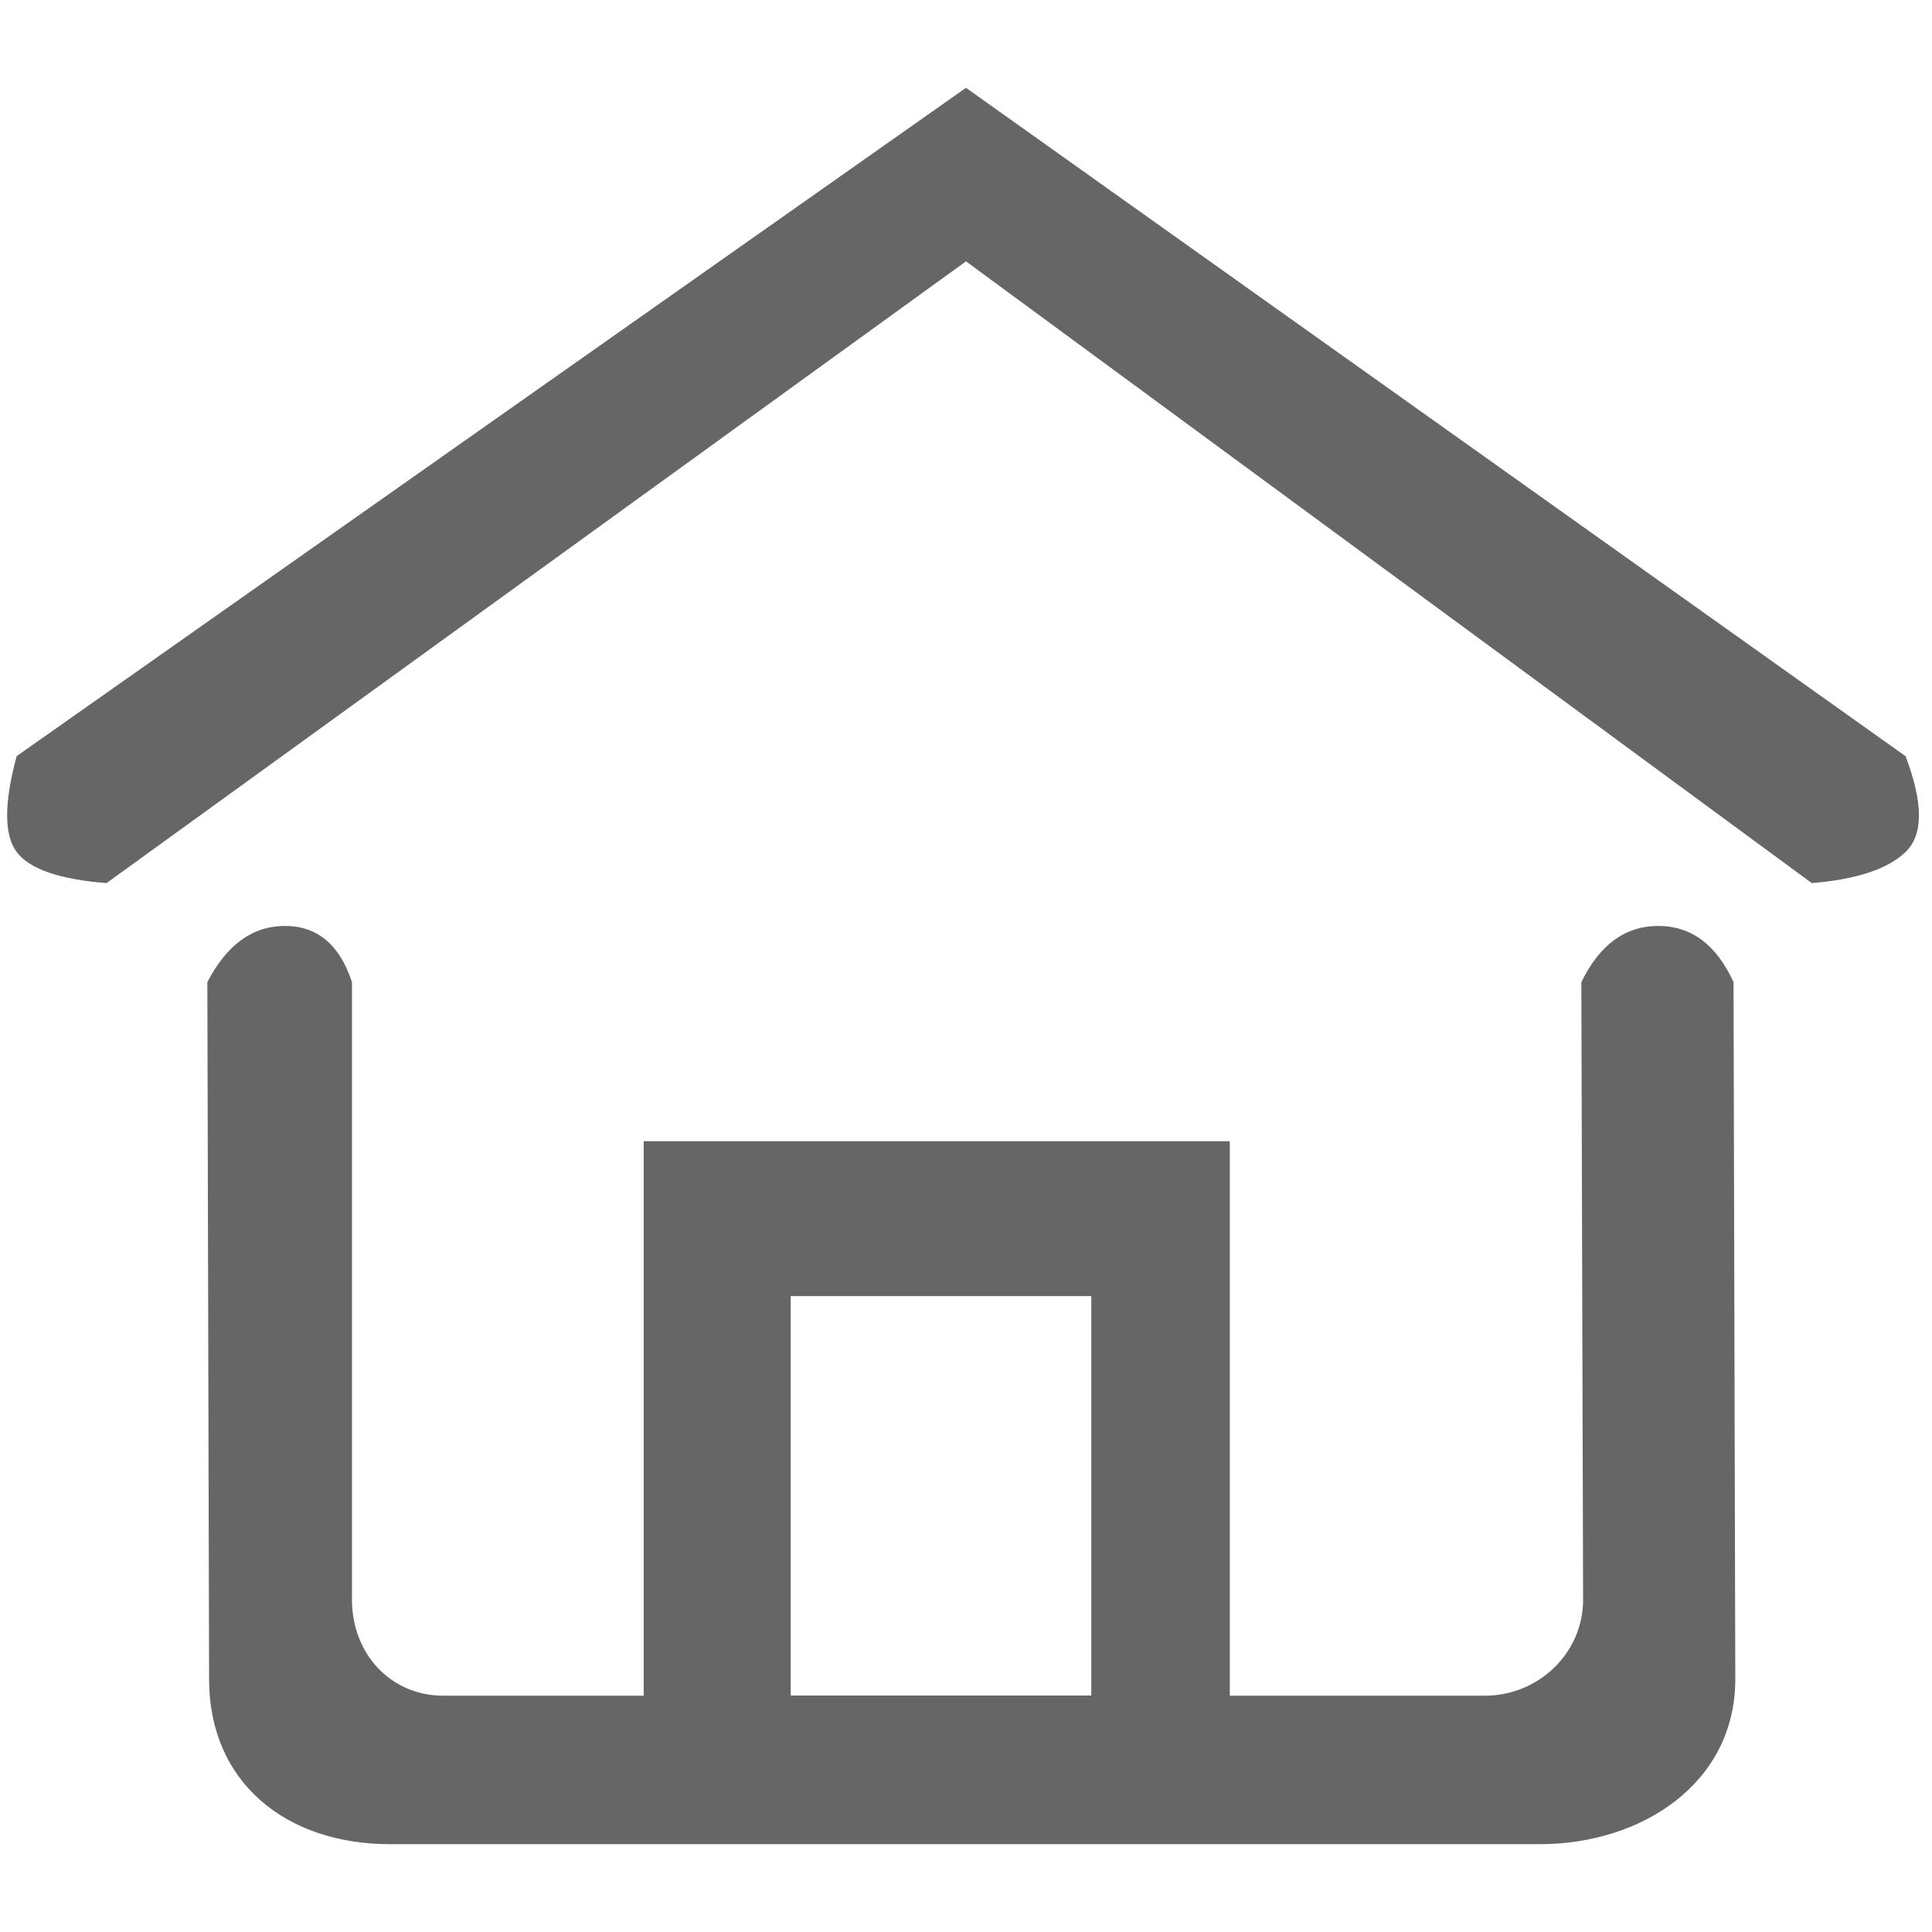
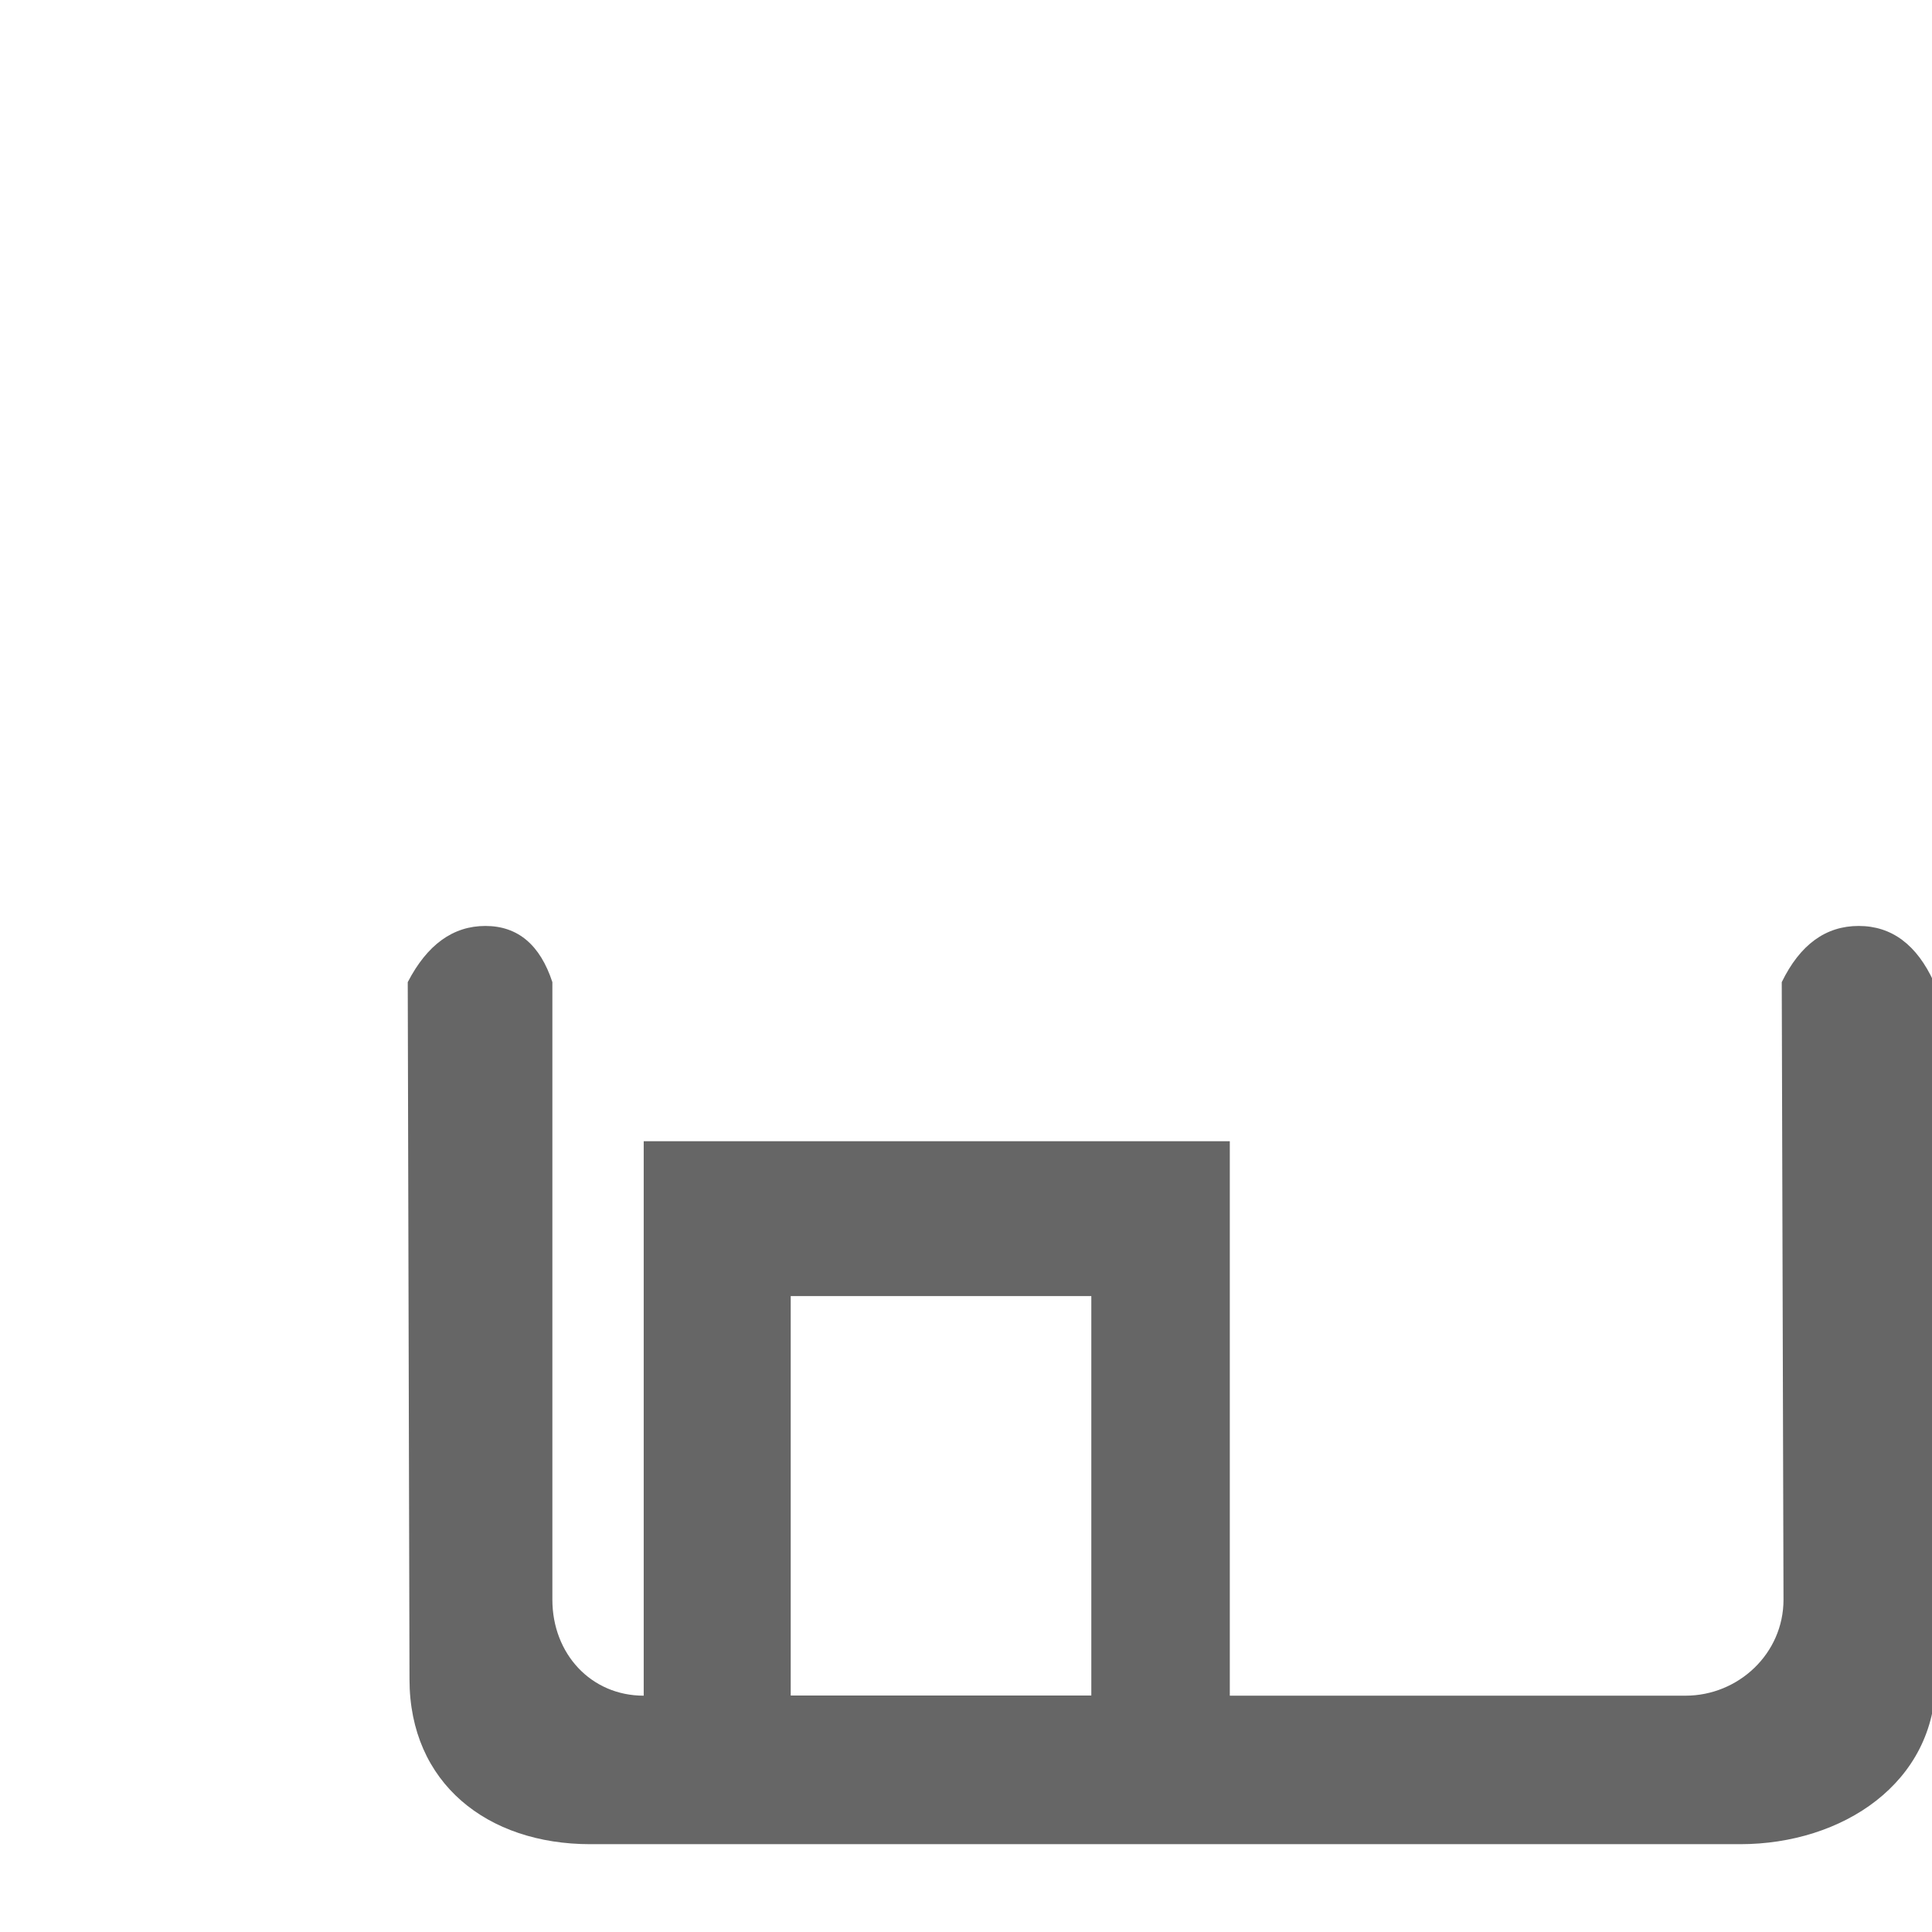
<svg xmlns="http://www.w3.org/2000/svg" t="1751599407351" class="icon" viewBox="0 0 1024 1024" version="1.1" p-id="4592" width="200" height="200">
-   <path d="M512 46.545L8.844 400.756c-6.749 24.855-6.749 41.798 0 50.828 6.842 9.03 22.668 14.522 47.616 16.477L512 138.519l448.279 329.542c23.738-1.955 40.262-7.447 49.711-16.477 9.449-9.03 9.449-25.972 0-50.781L512 46.545z" fill="#666666" p-id="4593" />
-   <path d="M787.084 898.746h-135.261v-293.888H341.178v293.888H234.961c-28.02 0-48.407-22.295-48.407-50.874v-327.308c-6.516-19.875-18.385-29.789-35.514-29.789s-30.86 9.914-41.146 29.789l0.931 369.478c0 55.11 41.286 87.412 95.791 87.412h609.513c53.993 0 103.61-32.303 103.61-87.412l-0.931-369.478c-9.076-19.875-22.388-29.789-39.889-29.789s-31.092 9.914-40.774 29.789l0.931 327.308c0 28.579-23.924 50.874-51.945 50.874z m-367.988-211.782h159.325v211.689H419.095v-211.735z" fill="#666666" p-id="4594" />
+   <path d="M787.084 898.746h-135.261v-293.888H341.178v293.888c-28.02 0-48.407-22.295-48.407-50.874v-327.308c-6.516-19.875-18.385-29.789-35.514-29.789s-30.86 9.914-41.146 29.789l0.931 369.478c0 55.11 41.286 87.412 95.791 87.412h609.513c53.993 0 103.61-32.303 103.61-87.412l-0.931-369.478c-9.076-19.875-22.388-29.789-39.889-29.789s-31.092 9.914-40.774 29.789l0.931 327.308c0 28.579-23.924 50.874-51.945 50.874z m-367.988-211.782h159.325v211.689H419.095v-211.735z" fill="#666666" p-id="4594" />
</svg>